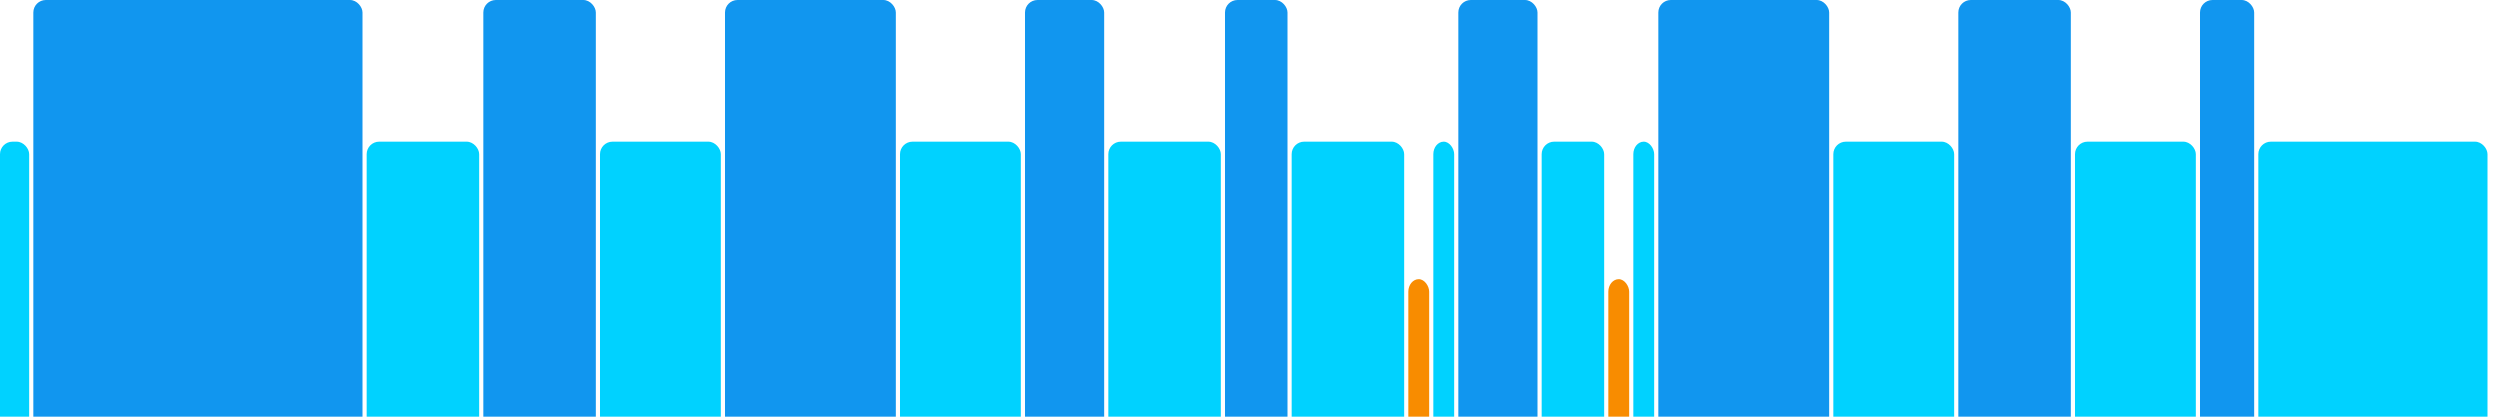
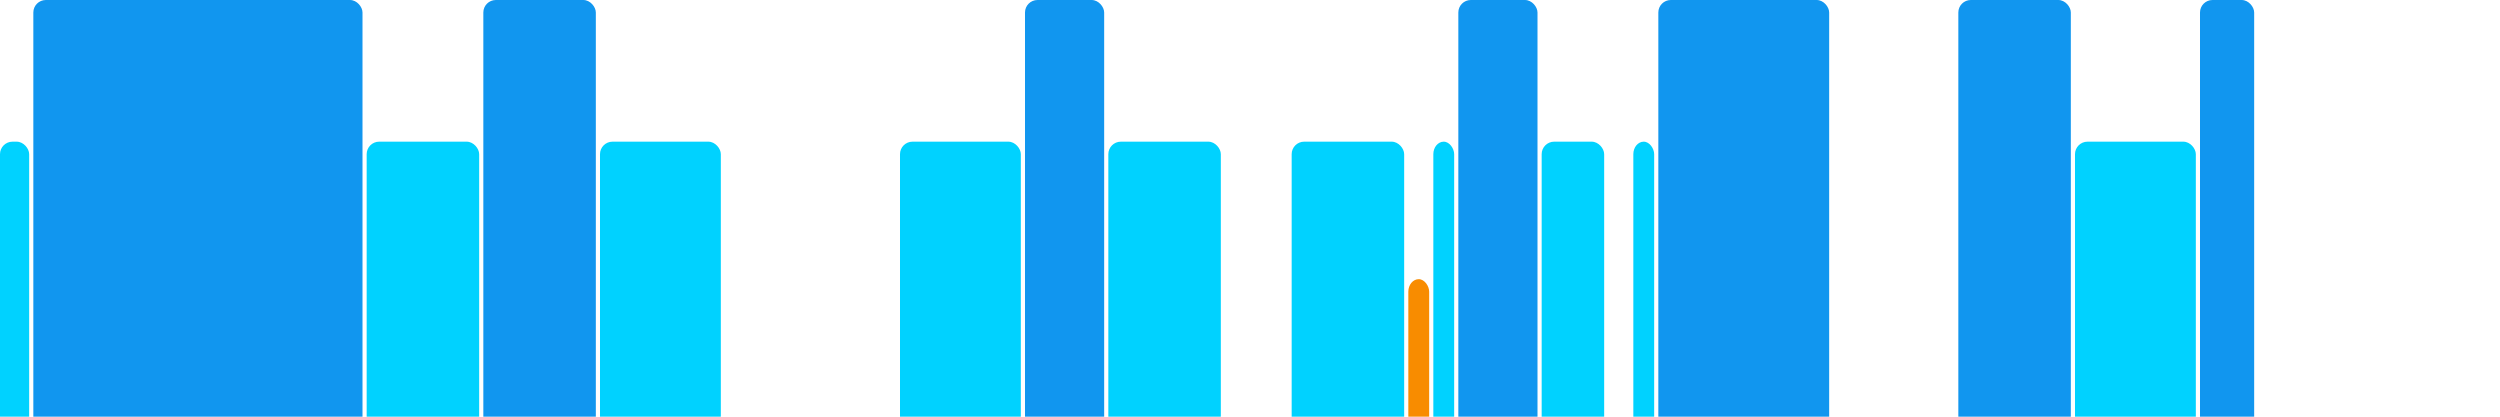
<svg xmlns="http://www.w3.org/2000/svg" version="1.1" baseProfile="full" width="600" height="100">
  <rect x="0" y="34" rx="3" ry="3" width="7" height="76" fill="rgb(0,210,255)" />
  <rect x="8" y="0" rx="3" ry="3" width="79" height="110" fill="rgb(17,150,239)" />
  <rect x="88" y="34" rx="3" ry="3" width="27" height="76" fill="rgb(0,210,255)" />
  <rect x="116" y="0" rx="3" ry="3" width="27" height="110" fill="rgb(17,150,239)" />
  <rect x="144" y="34" rx="3" ry="3" width="29" height="76" fill="rgb(0,210,255)" />
-   <rect x="174" y="0" rx="3" ry="3" width="41" height="110" fill="rgb(17,150,239)" />
  <rect x="216" y="34" rx="3" ry="3" width="29" height="76" fill="rgb(0,210,255)" />
  <rect x="246" y="0" rx="3" ry="3" width="19" height="110" fill="rgb(17,150,239)" />
  <rect x="266" y="34" rx="3" ry="3" width="27" height="76" fill="rgb(0,210,255)" />
-   <rect x="294" y="0" rx="3" ry="3" width="15" height="110" fill="rgb(17,150,239)" />
  <rect x="310" y="34" rx="3" ry="3" width="27" height="76" fill="rgb(0,210,255)" />
  <rect x="338" y="67" rx="3" ry="3" width="5" height="43" fill="rgb(248,140,0)" />
  <rect x="344" y="34" rx="3" ry="3" width="5" height="76" fill="rgb(0,210,255)" />
  <rect x="350" y="0" rx="3" ry="3" width="19" height="110" fill="rgb(17,150,239)" />
  <rect x="370" y="34" rx="3" ry="3" width="15" height="76" fill="rgb(0,210,255)" />
-   <rect x="386" y="67" rx="3" ry="3" width="5" height="43" fill="rgb(248,140,0)" />
  <rect x="392" y="34" rx="3" ry="3" width="5" height="76" fill="rgb(0,210,255)" />
  <rect x="398" y="0" rx="3" ry="3" width="41" height="110" fill="rgb(17,150,239)" />
-   <rect x="440" y="34" rx="3" ry="3" width="29" height="76" fill="rgb(0,210,255)" />
  <rect x="470" y="0" rx="3" ry="3" width="27" height="110" fill="rgb(17,150,239)" />
  <rect x="498" y="34" rx="3" ry="3" width="29" height="76" fill="rgb(0,210,255)" />
  <rect x="528" y="0" rx="3" ry="3" width="13" height="110" fill="rgb(17,150,239)" />
-   <rect x="542" y="34" rx="3" ry="3" width="55" height="76" fill="rgb(0,210,255)" />
</svg>